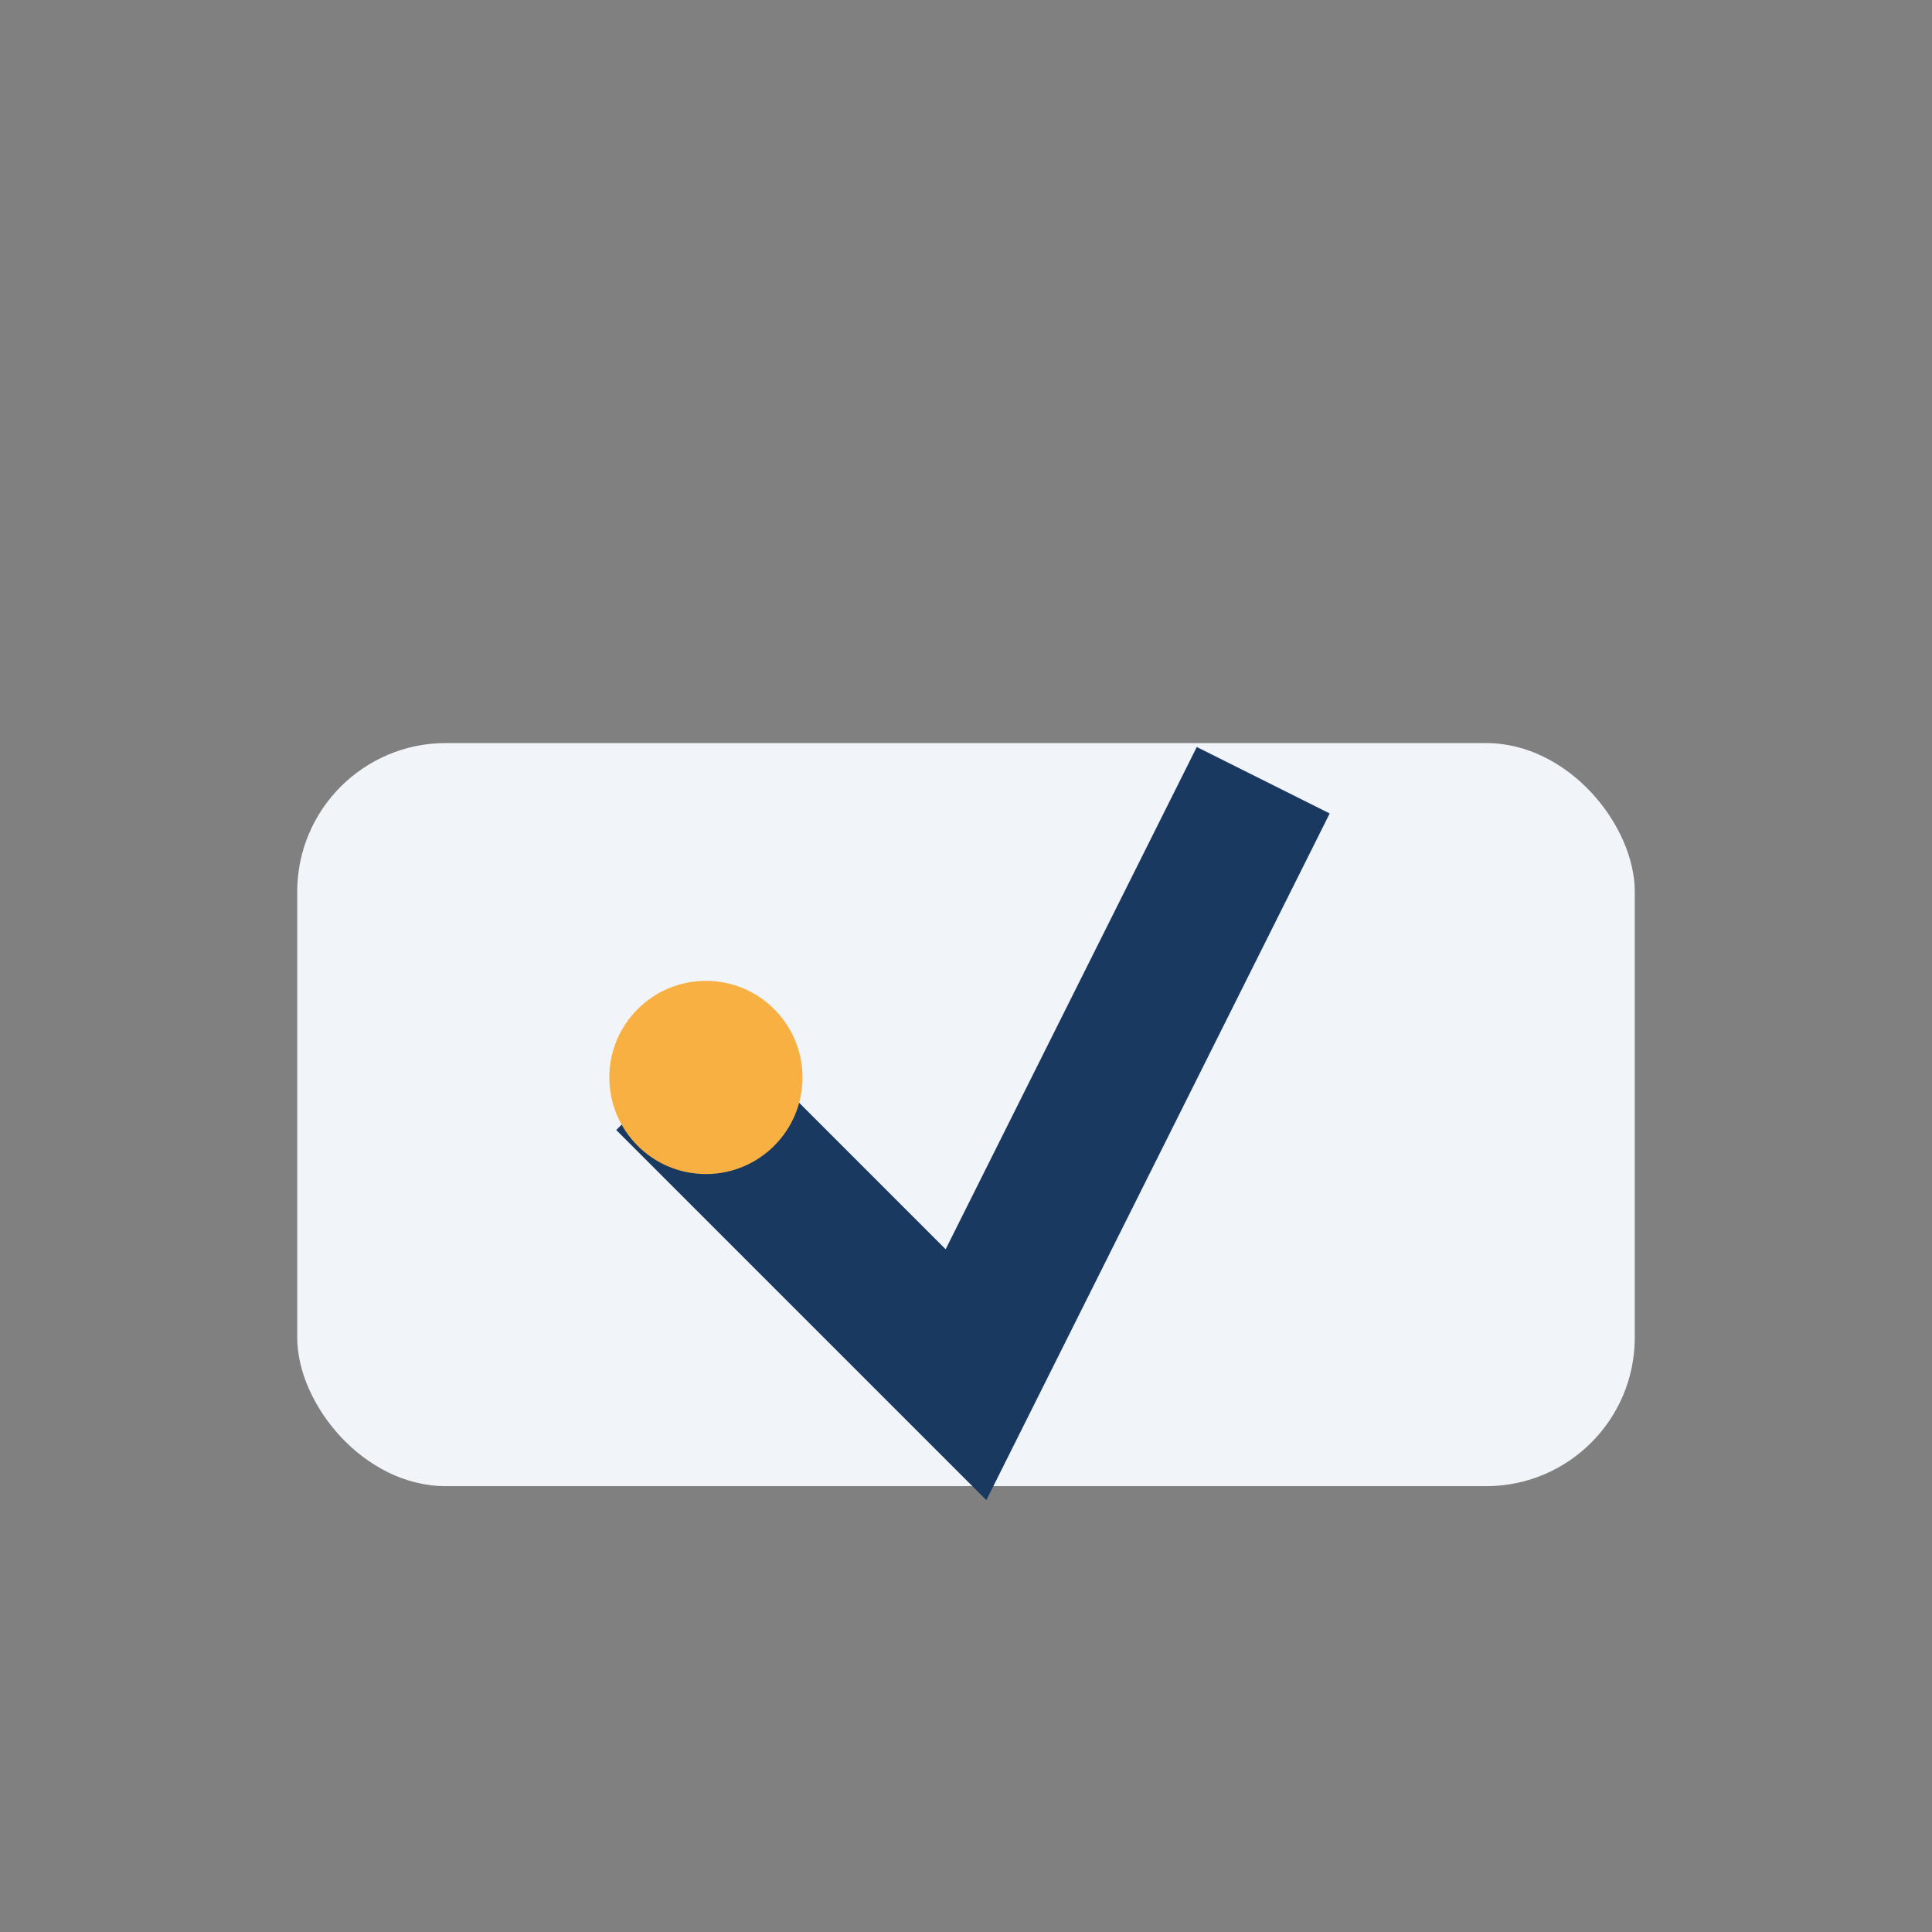
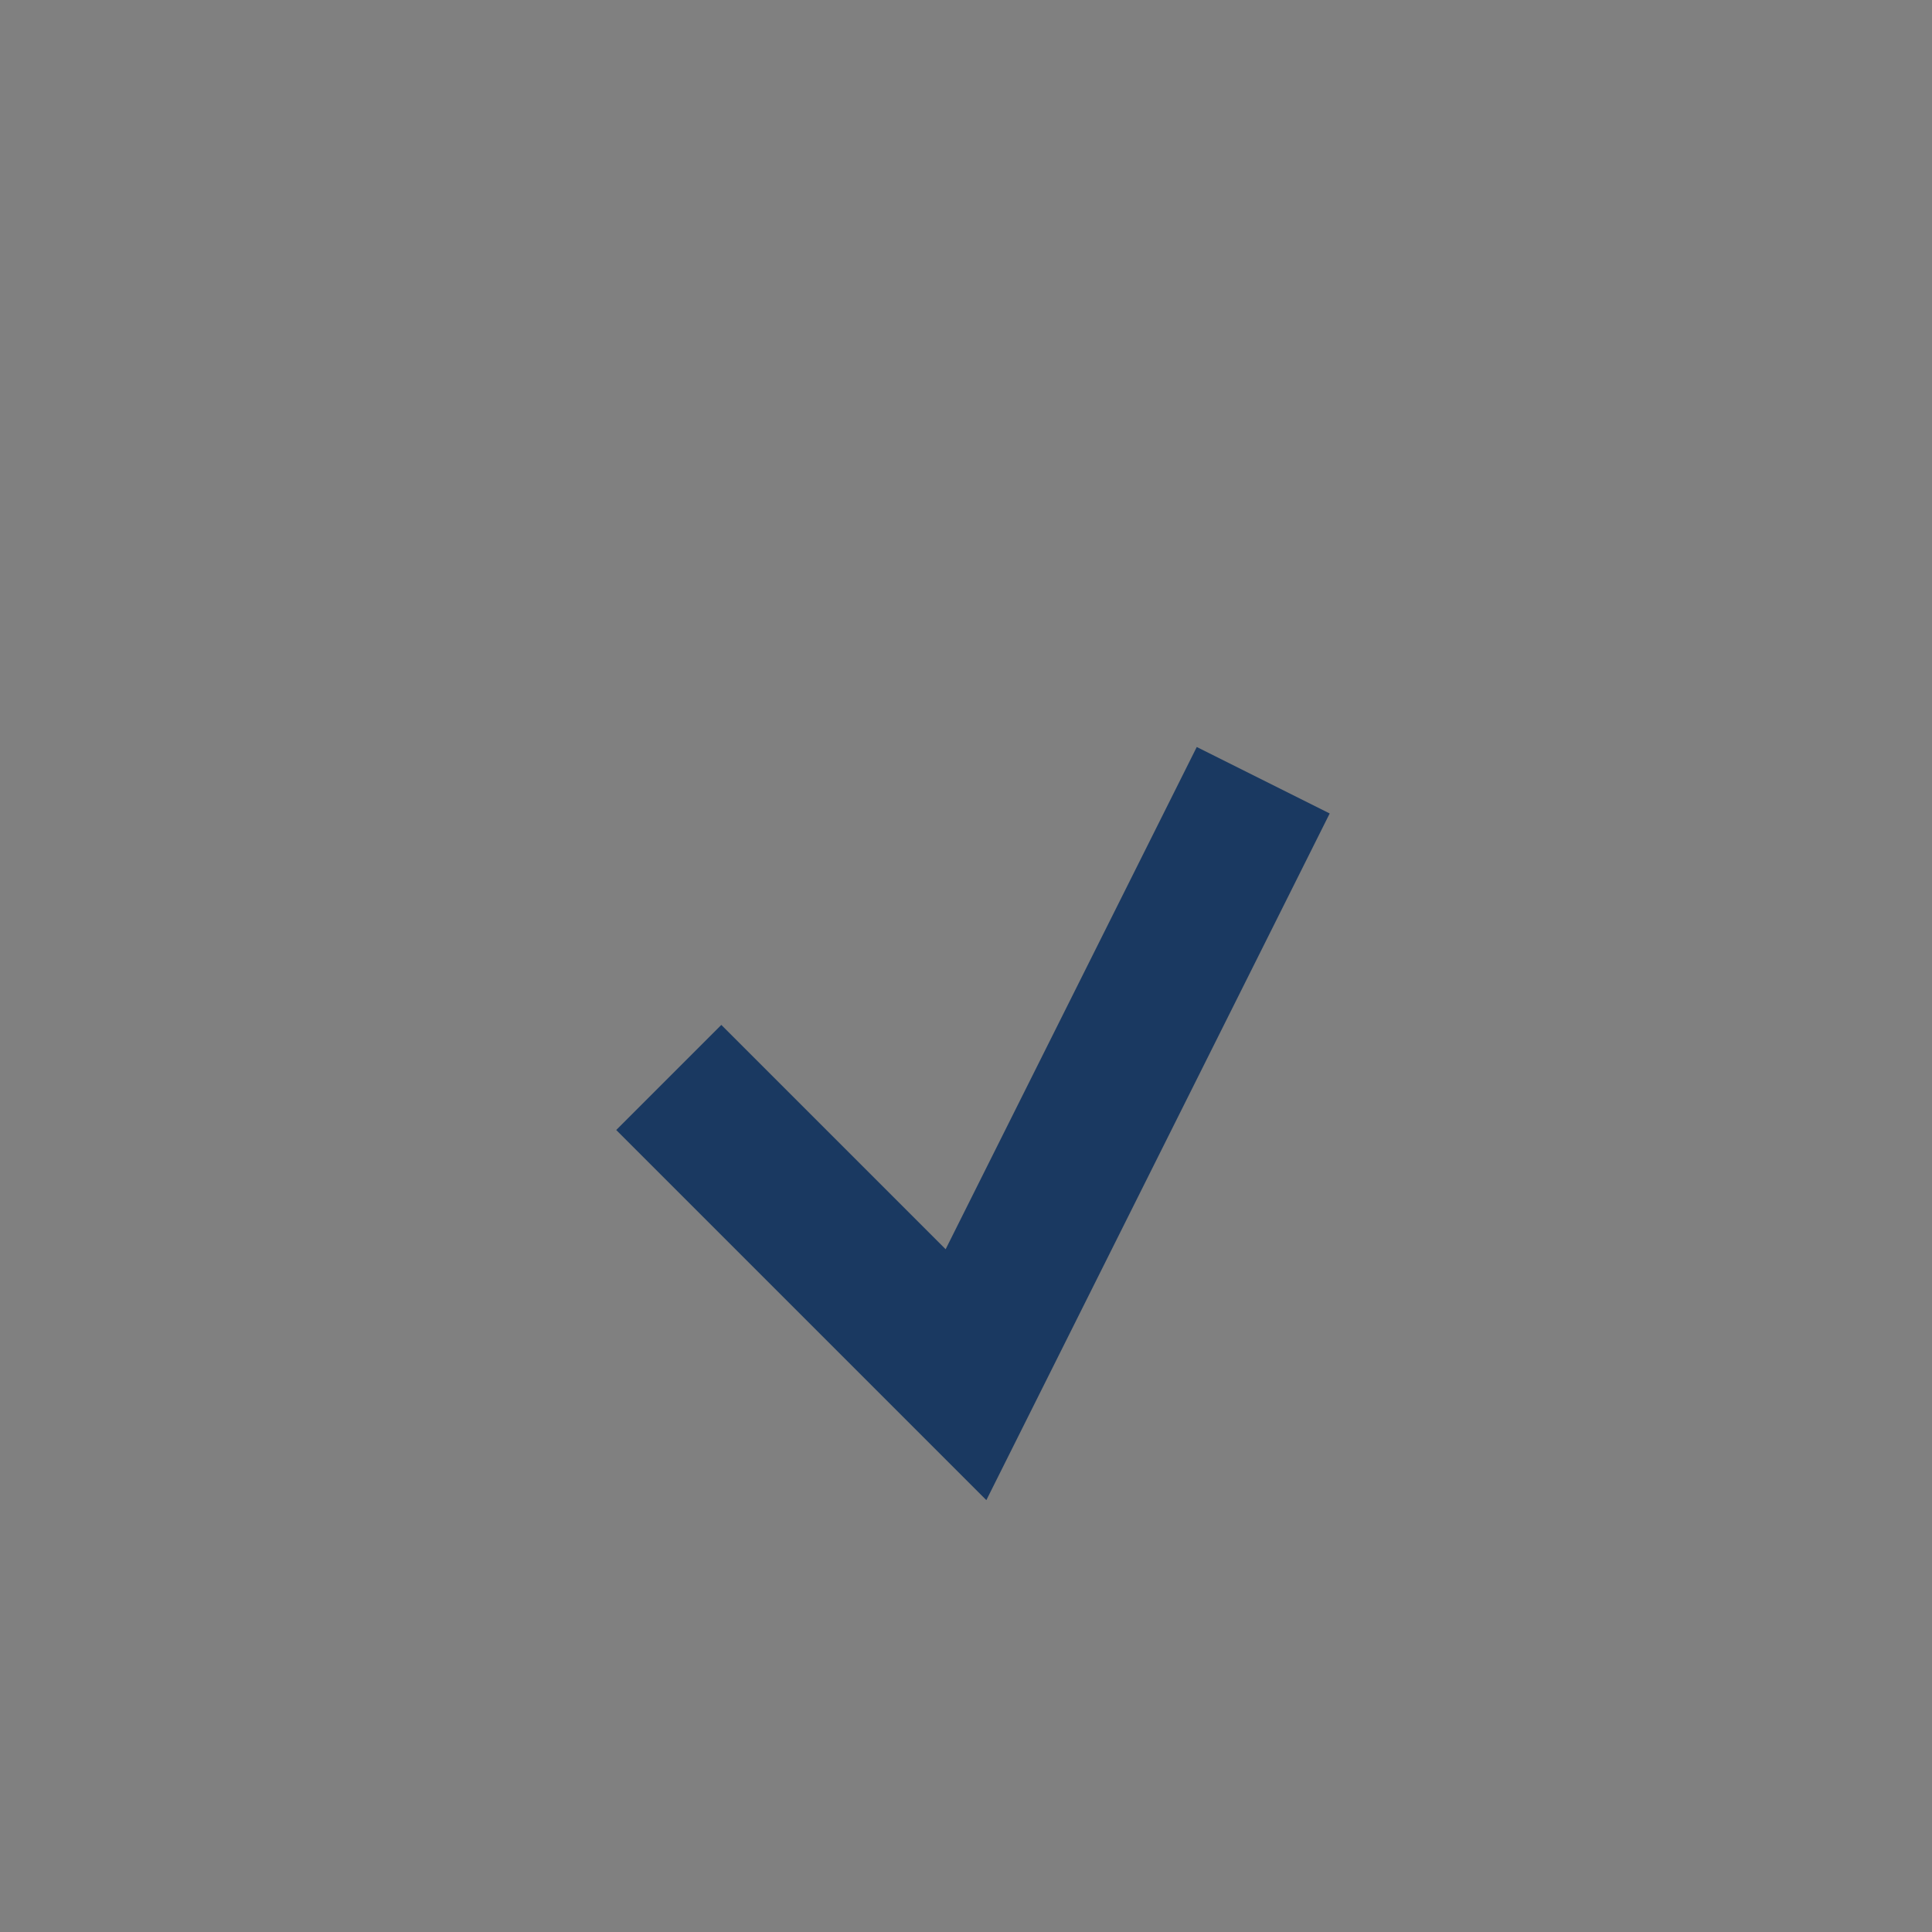
<svg xmlns="http://www.w3.org/2000/svg" width="26" height="26" viewBox="0 0 26 26">
  <rect x="0" y="0" width="26" height="26" fill="#808080" stroke="none" />
-   <rect x="4" y="10" width="18" height="10" rx="2" fill="#F1F5F9" />
  <path d="M9 14.5l4 4 4-8" stroke="#1A3961" stroke-width="2" fill="none" />
-   <circle cx="9.5" cy="14.5" r="1.3" fill="#F9B043" />
</svg>